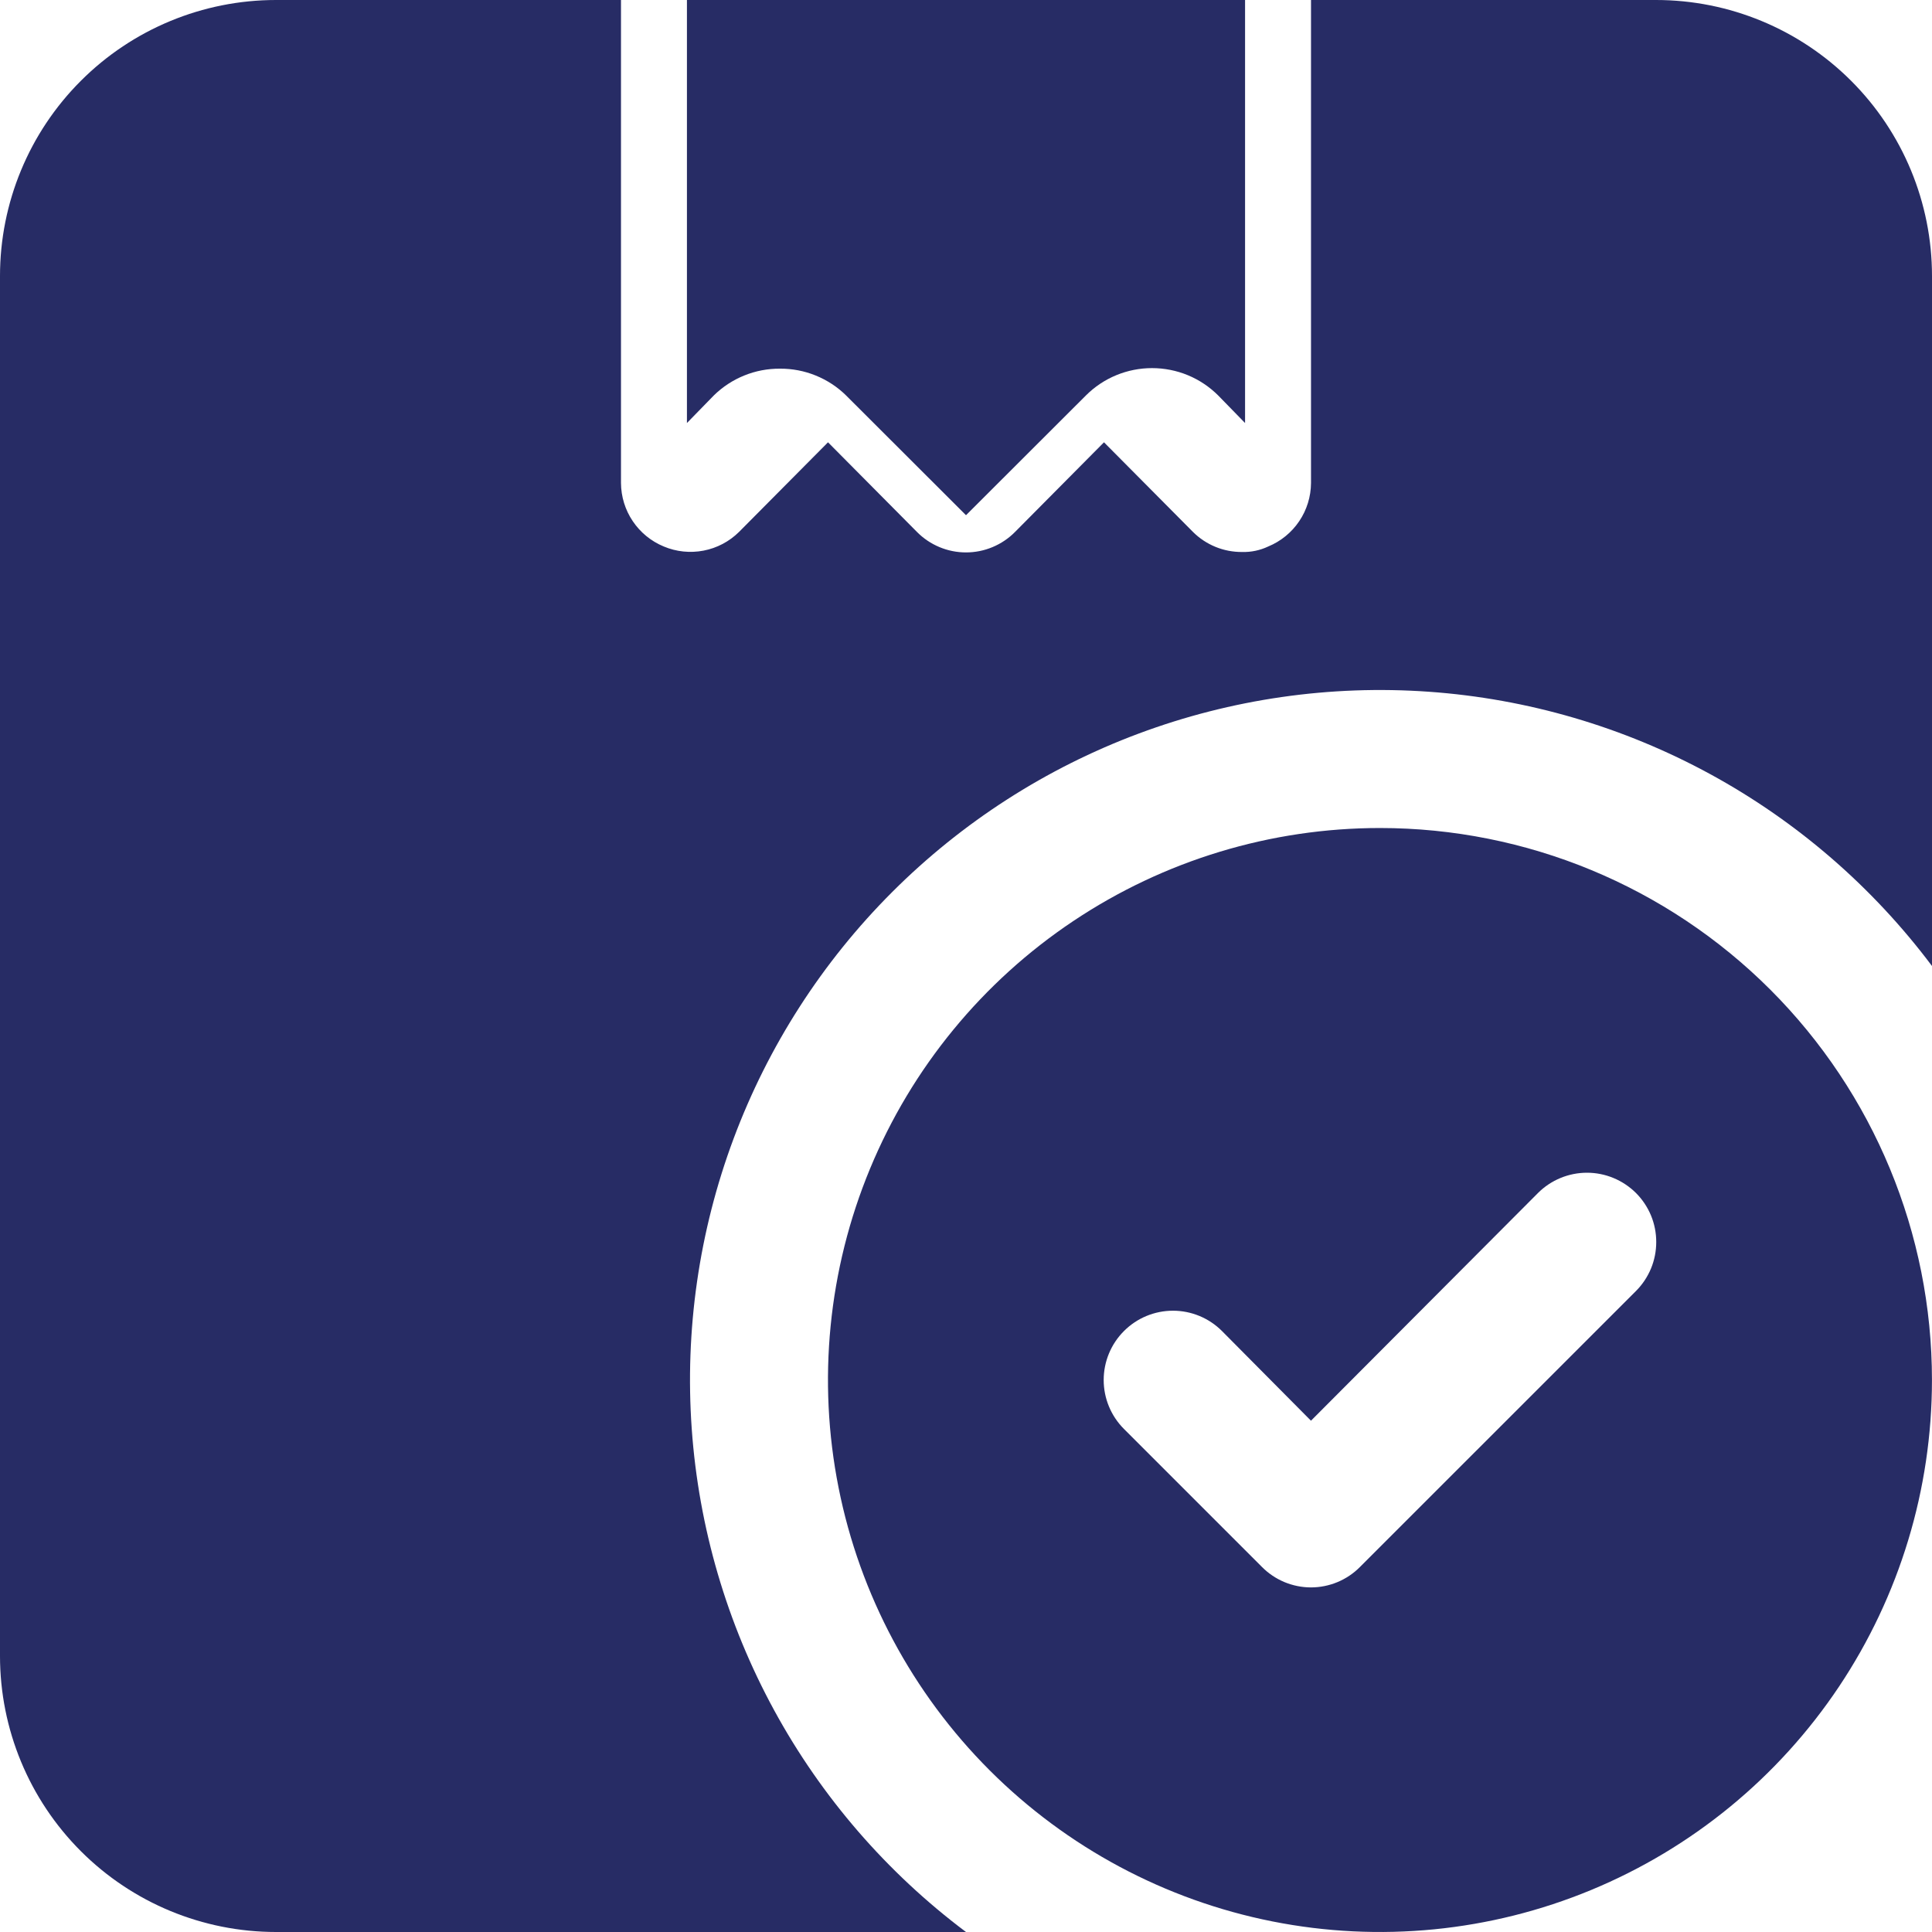
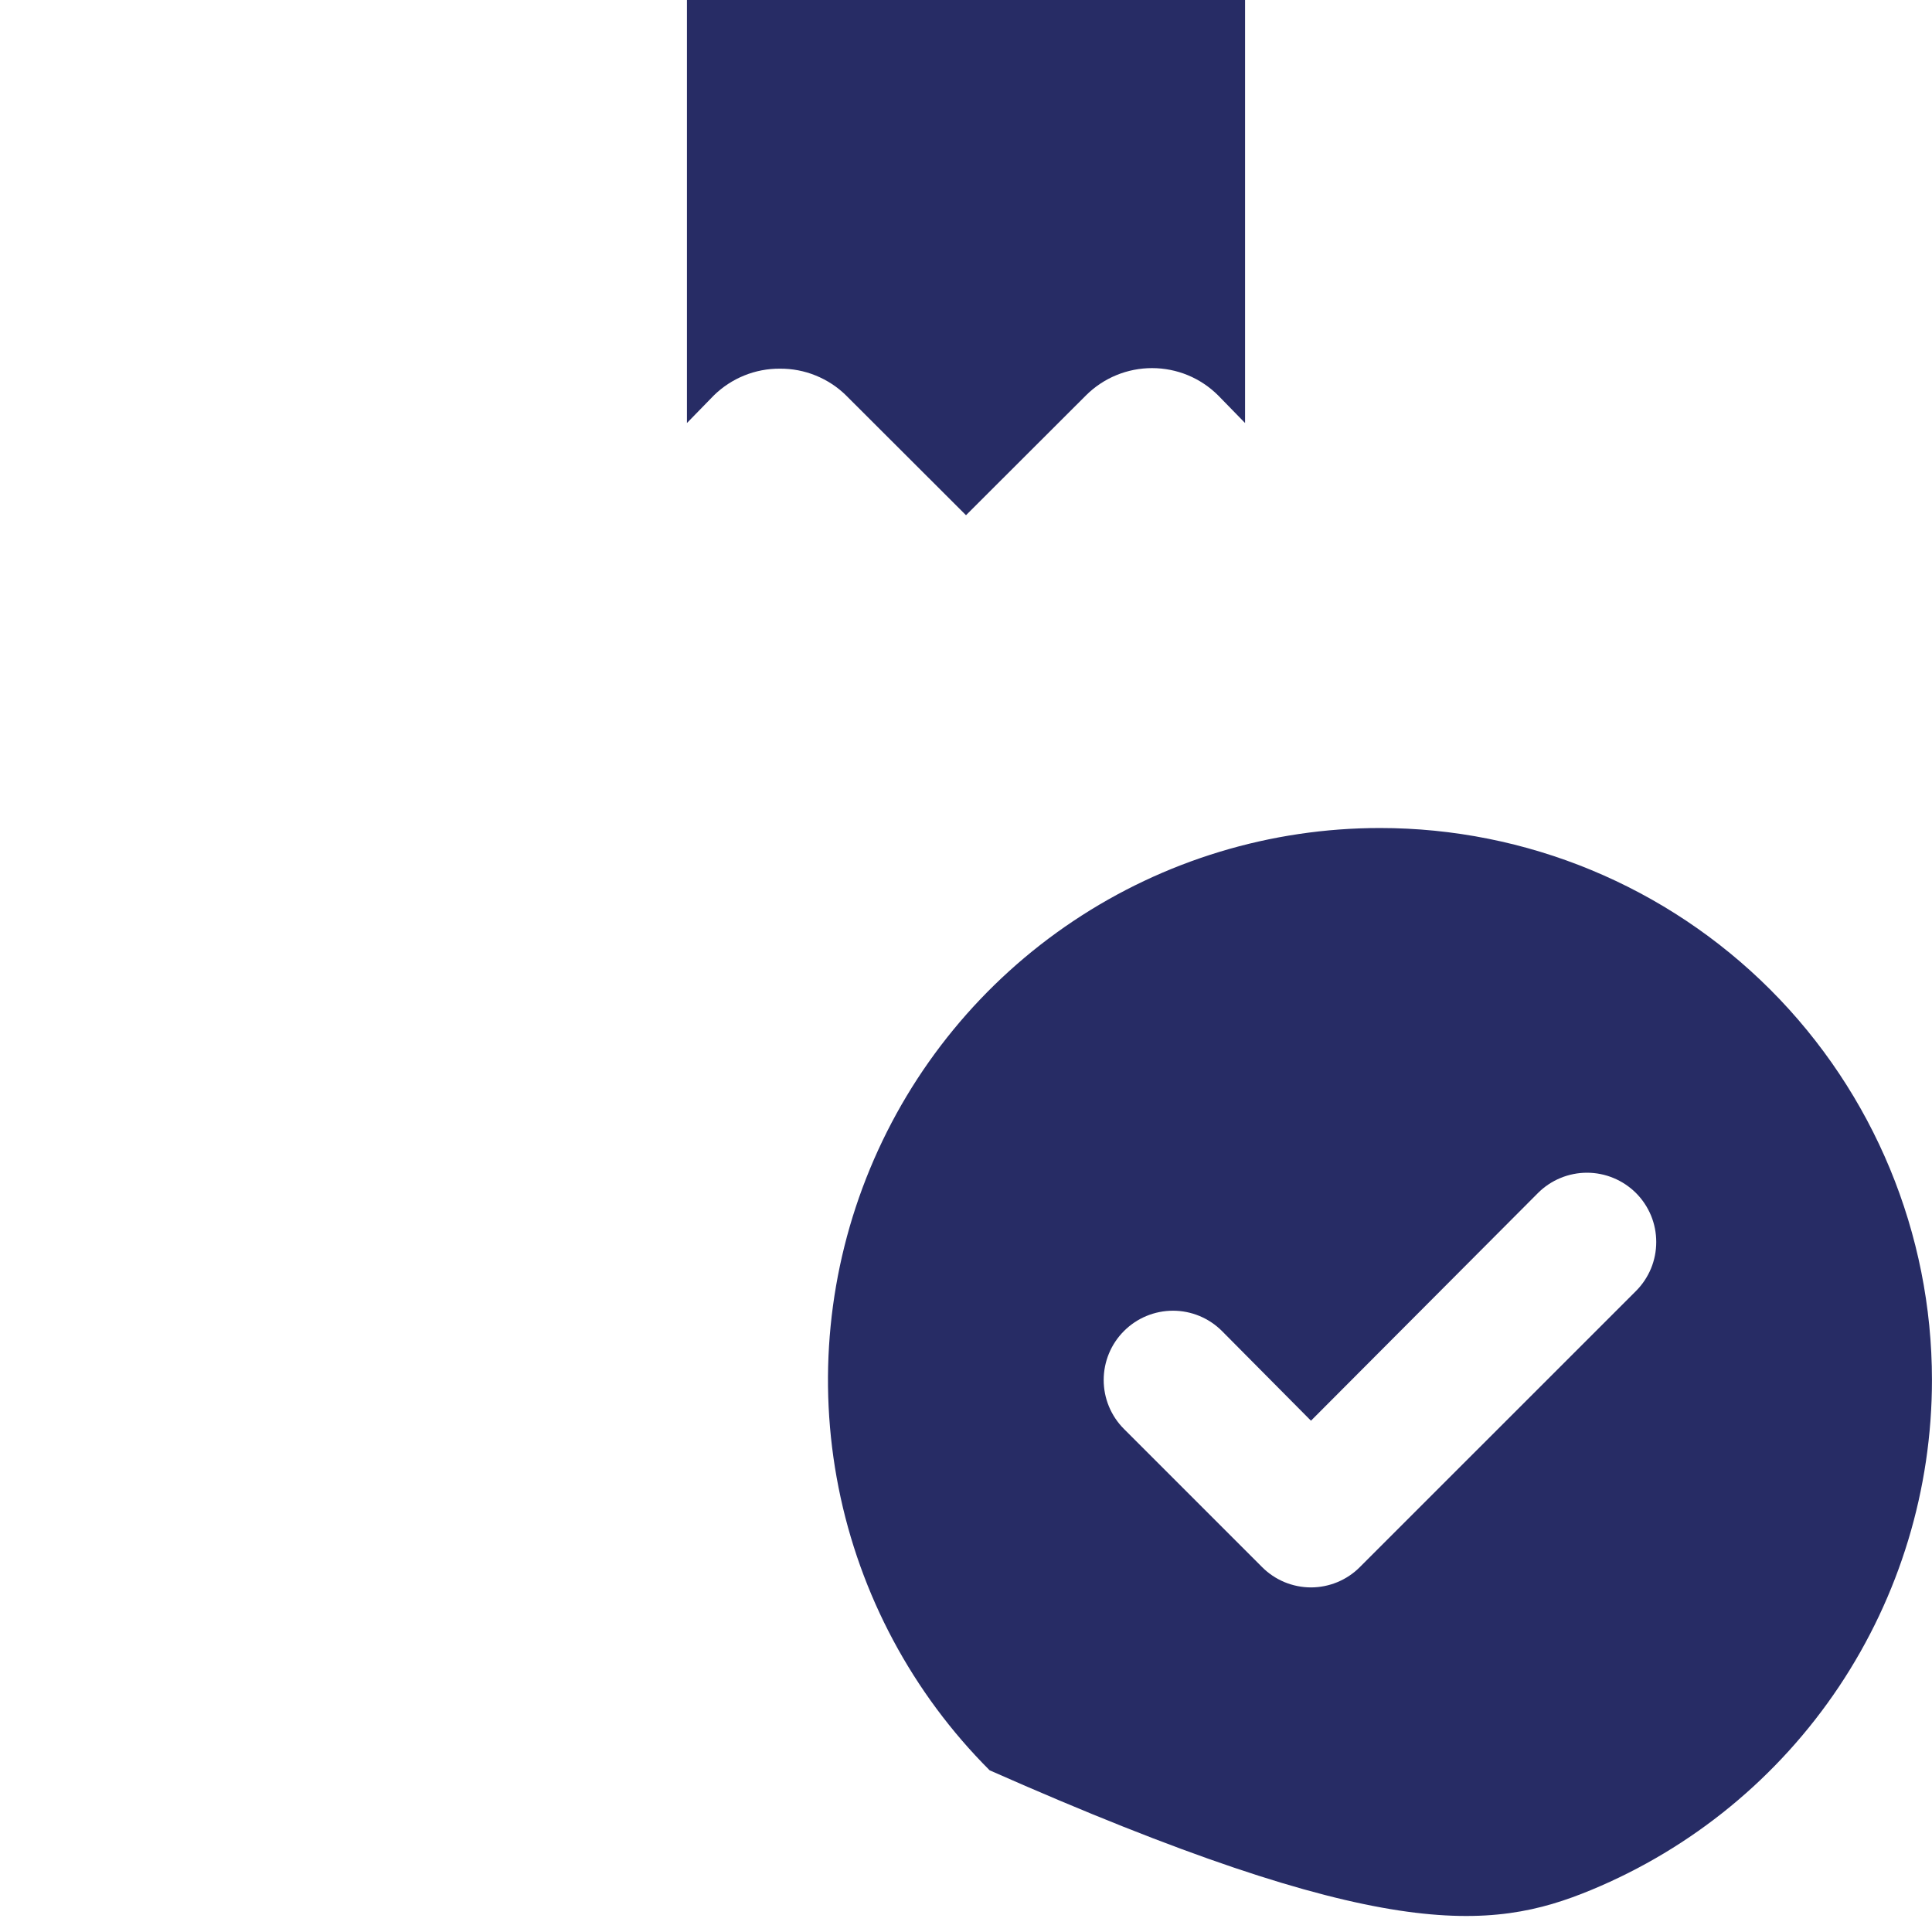
<svg xmlns="http://www.w3.org/2000/svg" width="45" height="45" viewBox="0 0 45 45" fill="none">
  <path d="M18.167 8.587C18.452 8.585 18.735 8.639 18.998 8.746C19.262 8.853 19.503 9.01 19.705 9.209L22.5 12L25.295 9.209C25.496 9.008 25.736 8.848 26 8.739C26.264 8.63 26.547 8.574 26.833 8.574C27.119 8.574 27.403 8.63 27.667 8.739C27.931 8.848 28.17 9.008 28.372 9.209L29 9.853V0H16V9.853L16.628 9.209C16.831 9.01 17.071 8.853 17.335 8.746C17.599 8.639 17.881 8.585 18.167 8.587Z" fill="#272C65" />
-   <path d="M38.571 0H30.536V11.25C30.534 11.567 30.439 11.877 30.261 12.14C30.084 12.403 29.833 12.608 29.539 12.729C29.349 12.819 29.139 12.863 28.929 12.857C28.717 12.858 28.507 12.818 28.312 12.738C28.116 12.658 27.938 12.54 27.788 12.391L25.714 10.302L23.641 12.391C23.492 12.542 23.314 12.661 23.118 12.743C22.922 12.825 22.712 12.867 22.5 12.867C22.288 12.867 22.078 12.825 21.882 12.743C21.686 12.661 21.508 12.542 21.359 12.391L19.286 10.302L17.212 12.391C16.986 12.614 16.7 12.765 16.388 12.825C16.076 12.885 15.753 12.852 15.461 12.729C15.167 12.608 14.916 12.403 14.739 12.14C14.561 11.877 14.466 11.567 14.464 11.25V0H6.429C4.724 0 3.088 0.677 1.883 1.883C0.677 3.088 0 4.724 0 6.429V38.571C0 40.276 0.677 41.911 1.883 43.117C3.088 44.323 4.724 45 6.429 45H22.5C20.658 43.618 19.134 41.857 18.032 39.836C16.93 37.814 16.275 35.579 16.112 33.282C15.949 30.985 16.281 28.68 17.086 26.523C17.891 24.366 19.151 22.407 20.779 20.779C22.407 19.151 24.366 17.891 26.523 17.086C28.68 16.281 30.985 15.949 33.282 16.112C35.579 16.275 37.814 16.93 39.836 18.032C41.857 19.134 43.618 20.658 45 22.5V6.429C45 4.724 44.323 3.088 43.117 1.883C41.911 0.677 40.276 0 38.571 0Z" fill="#272C65" />
-   <path d="M32.142 19.286C29.599 19.286 27.114 20.04 24.999 21.453C22.885 22.865 21.237 24.873 20.264 27.223C19.291 29.572 19.036 32.157 19.532 34.651C20.028 37.145 21.253 39.436 23.051 41.234C24.849 43.032 27.14 44.257 29.634 44.753C32.128 45.249 34.713 44.994 37.062 44.021C39.412 43.048 41.42 41.4 42.833 39.286C44.245 37.172 44.999 34.686 44.999 32.143C44.999 28.733 43.645 25.463 41.234 23.051C38.822 20.64 35.552 19.286 32.142 19.286ZM38.105 30.07L31.676 36.498C31.527 36.649 31.349 36.768 31.153 36.85C30.957 36.931 30.747 36.974 30.535 36.974C30.323 36.974 30.113 36.931 29.917 36.85C29.721 36.768 29.544 36.649 29.394 36.498L26.18 33.284C25.877 32.981 25.707 32.571 25.707 32.143C25.707 31.715 25.877 31.304 26.18 31.002C26.482 30.699 26.893 30.529 27.321 30.529C27.749 30.529 28.159 30.699 28.462 31.002L30.535 33.091L35.823 27.787C35.972 27.638 36.15 27.519 36.346 27.438C36.542 27.357 36.752 27.315 36.964 27.315C37.176 27.315 37.386 27.357 37.581 27.438C37.777 27.519 37.955 27.638 38.105 27.787C38.255 27.937 38.373 28.115 38.455 28.311C38.536 28.507 38.577 28.717 38.577 28.928C38.577 29.14 38.536 29.35 38.455 29.546C38.373 29.742 38.255 29.92 38.105 30.07Z" fill="#272C65" />
+   <path d="M32.142 19.286C29.599 19.286 27.114 20.04 24.999 21.453C22.885 22.865 21.237 24.873 20.264 27.223C19.291 29.572 19.036 32.157 19.532 34.651C20.028 37.145 21.253 39.436 23.051 41.234C32.128 45.249 34.713 44.994 37.062 44.021C39.412 43.048 41.42 41.4 42.833 39.286C44.245 37.172 44.999 34.686 44.999 32.143C44.999 28.733 43.645 25.463 41.234 23.051C38.822 20.64 35.552 19.286 32.142 19.286ZM38.105 30.07L31.676 36.498C31.527 36.649 31.349 36.768 31.153 36.85C30.957 36.931 30.747 36.974 30.535 36.974C30.323 36.974 30.113 36.931 29.917 36.85C29.721 36.768 29.544 36.649 29.394 36.498L26.18 33.284C25.877 32.981 25.707 32.571 25.707 32.143C25.707 31.715 25.877 31.304 26.18 31.002C26.482 30.699 26.893 30.529 27.321 30.529C27.749 30.529 28.159 30.699 28.462 31.002L30.535 33.091L35.823 27.787C35.972 27.638 36.15 27.519 36.346 27.438C36.542 27.357 36.752 27.315 36.964 27.315C37.176 27.315 37.386 27.357 37.581 27.438C37.777 27.519 37.955 27.638 38.105 27.787C38.255 27.937 38.373 28.115 38.455 28.311C38.536 28.507 38.577 28.717 38.577 28.928C38.577 29.14 38.536 29.35 38.455 29.546C38.373 29.742 38.255 29.92 38.105 30.07Z" fill="#272C65" />
</svg>